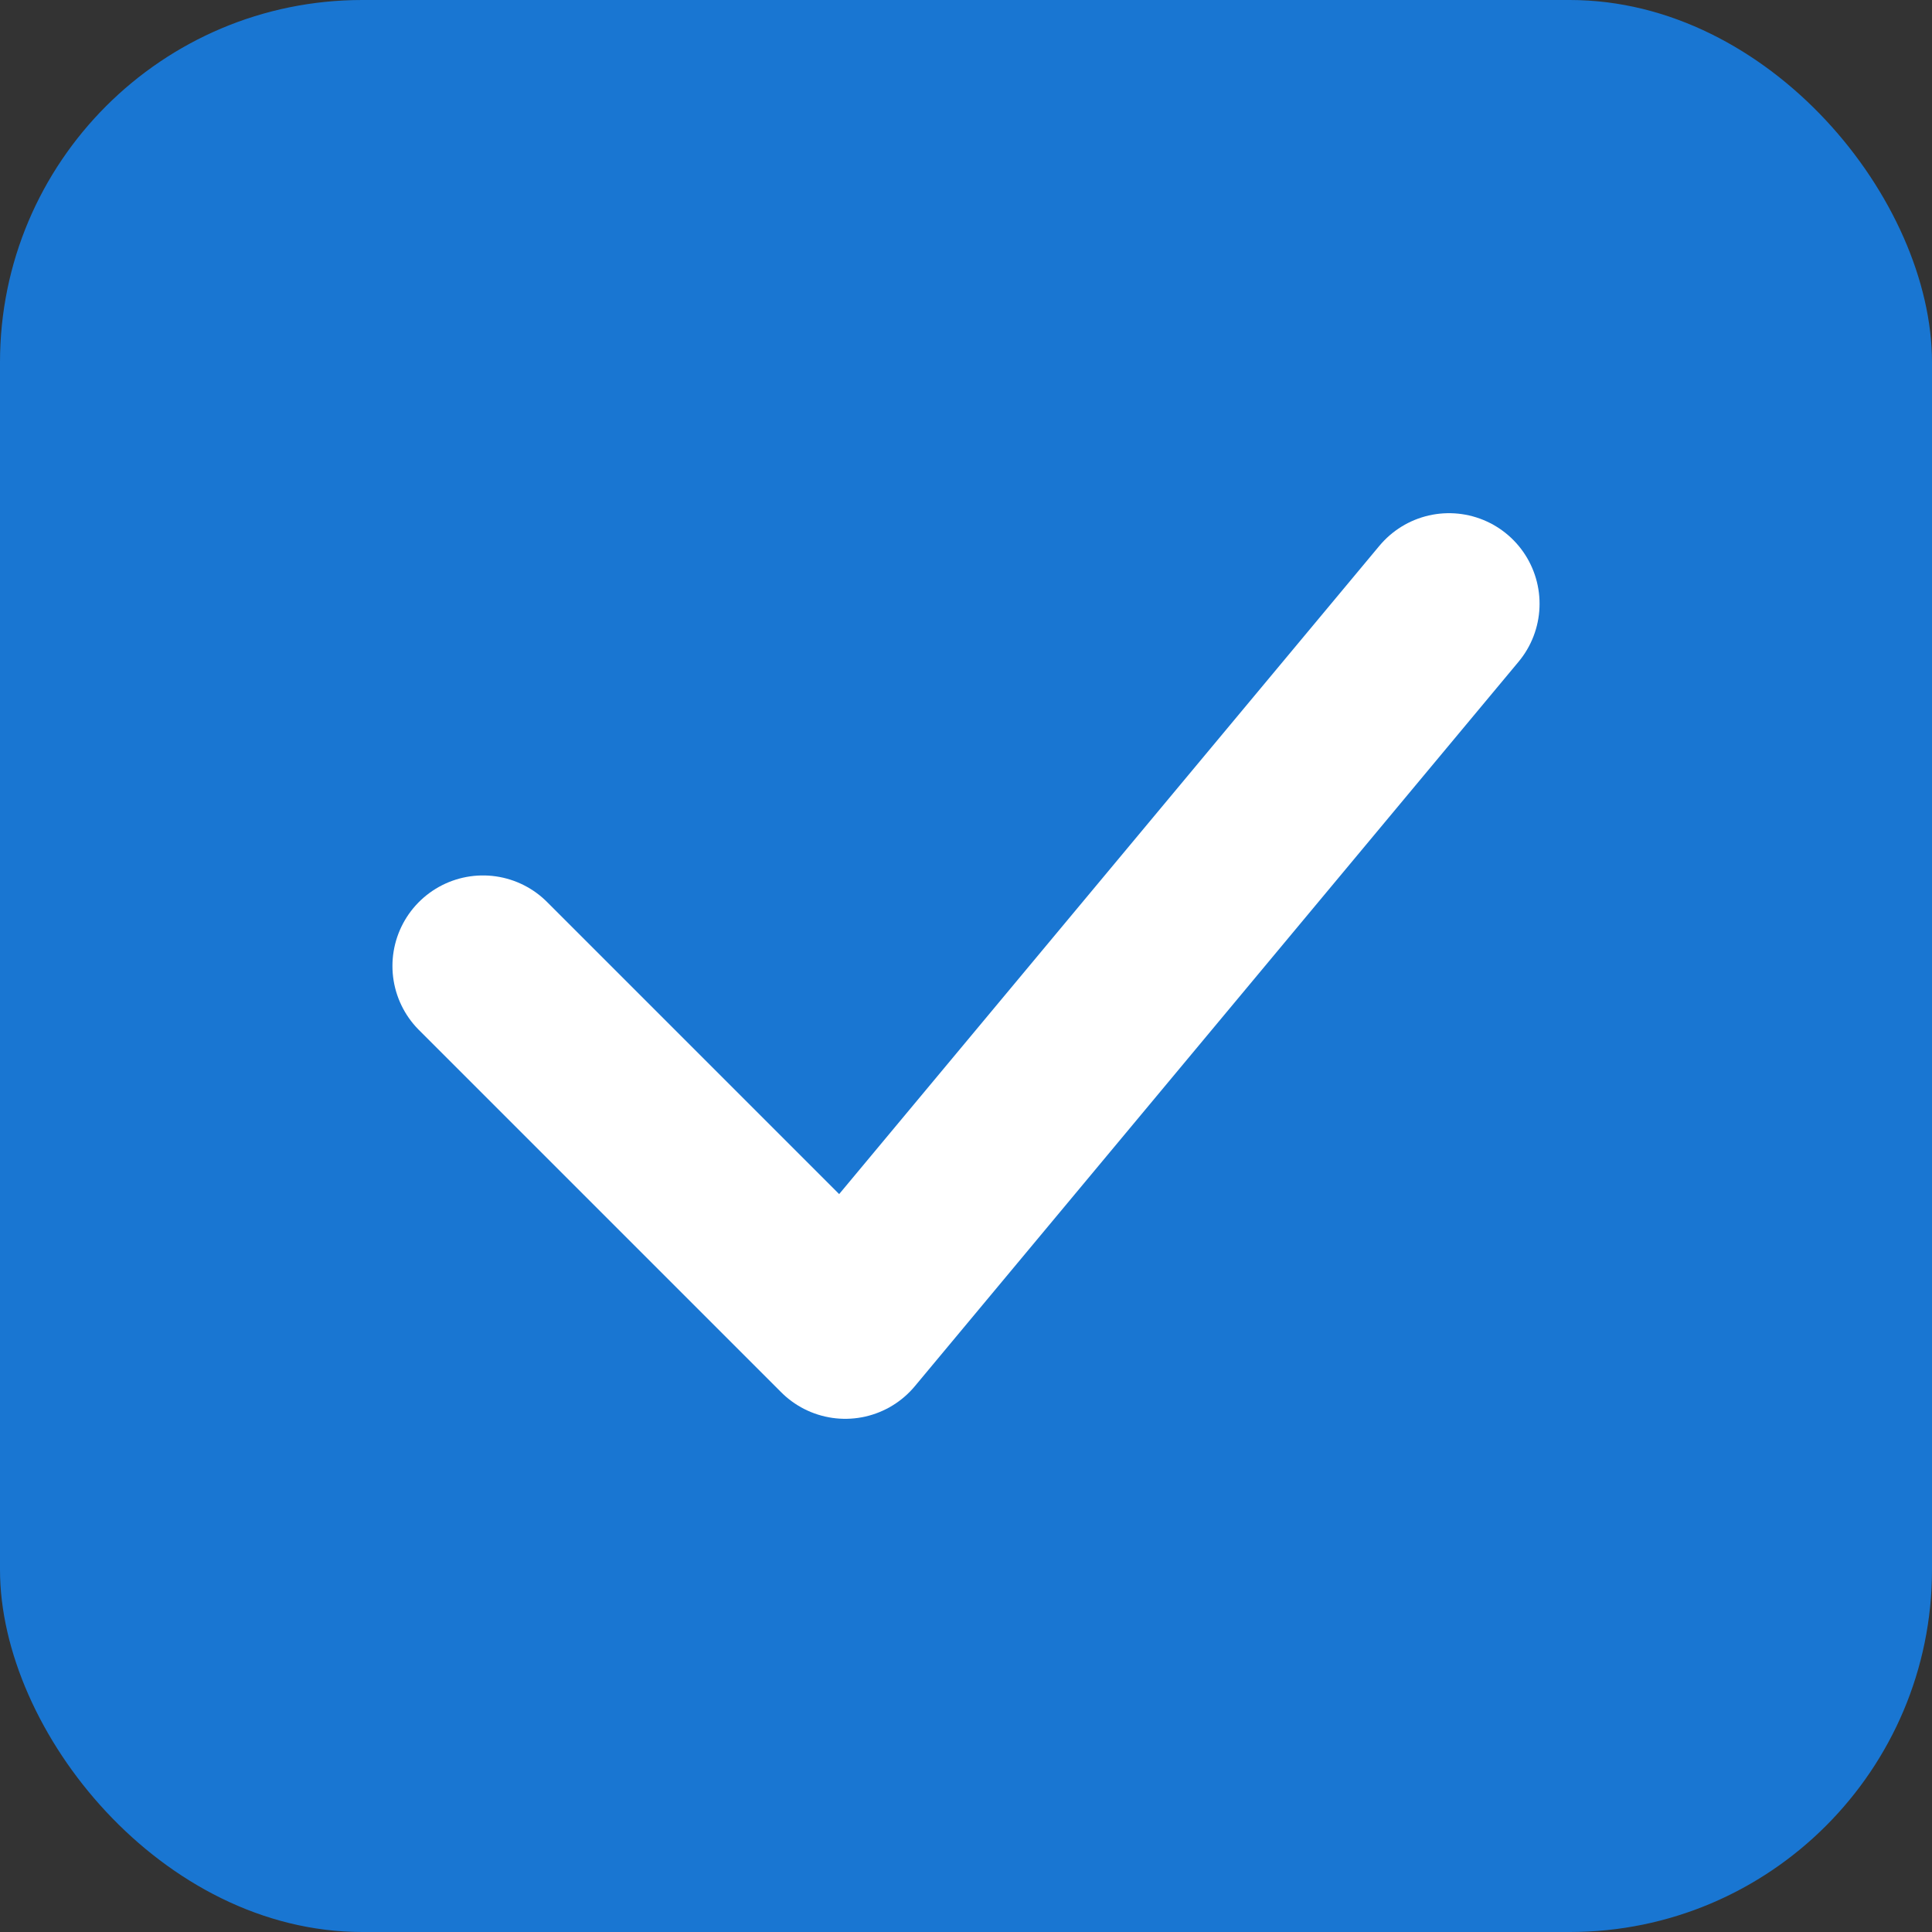
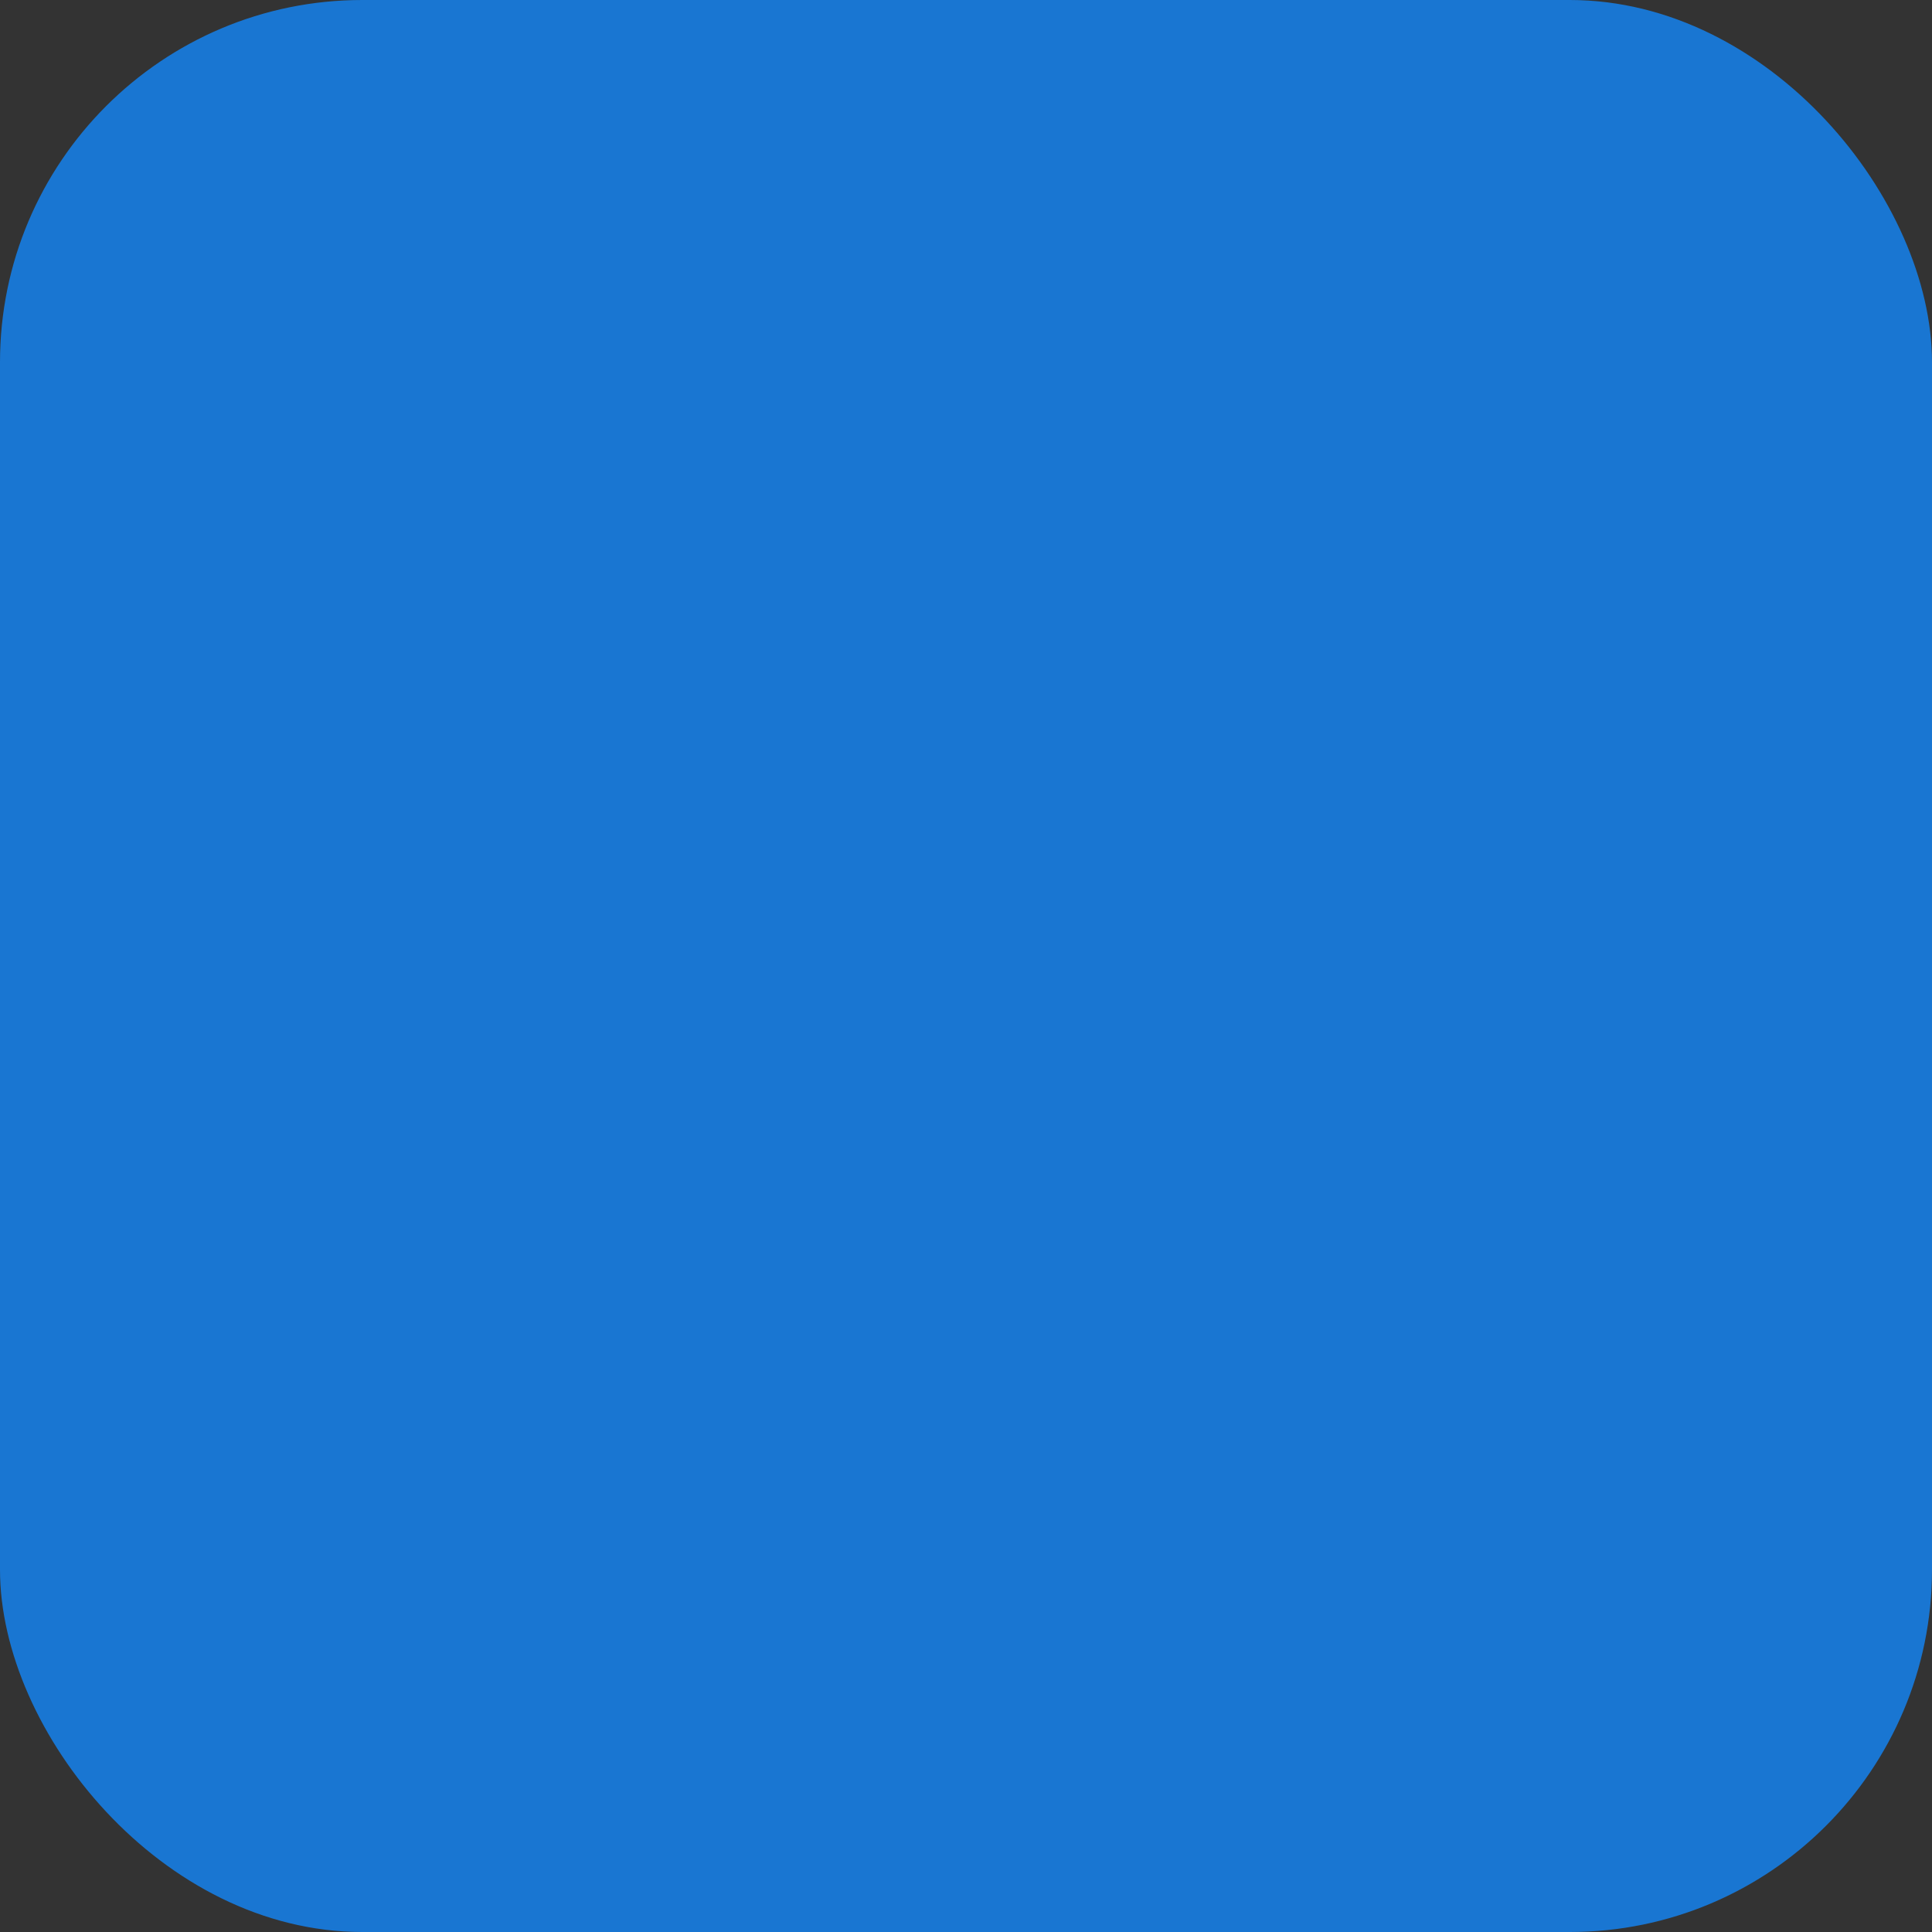
<svg xmlns="http://www.w3.org/2000/svg" viewBox="0 0 32 32" width="32" height="32">
  <rect x="0" y="0" width="32" height="32" fill="#333333" stroke="none" />
  <rect width="32" height="32" rx="6" fill="#1976d2" />
-   <path d="M8 16l6 6 10-12" stroke="#ffffff" stroke-width="3" stroke-linecap="round" stroke-linejoin="round" fill="none" />
</svg>